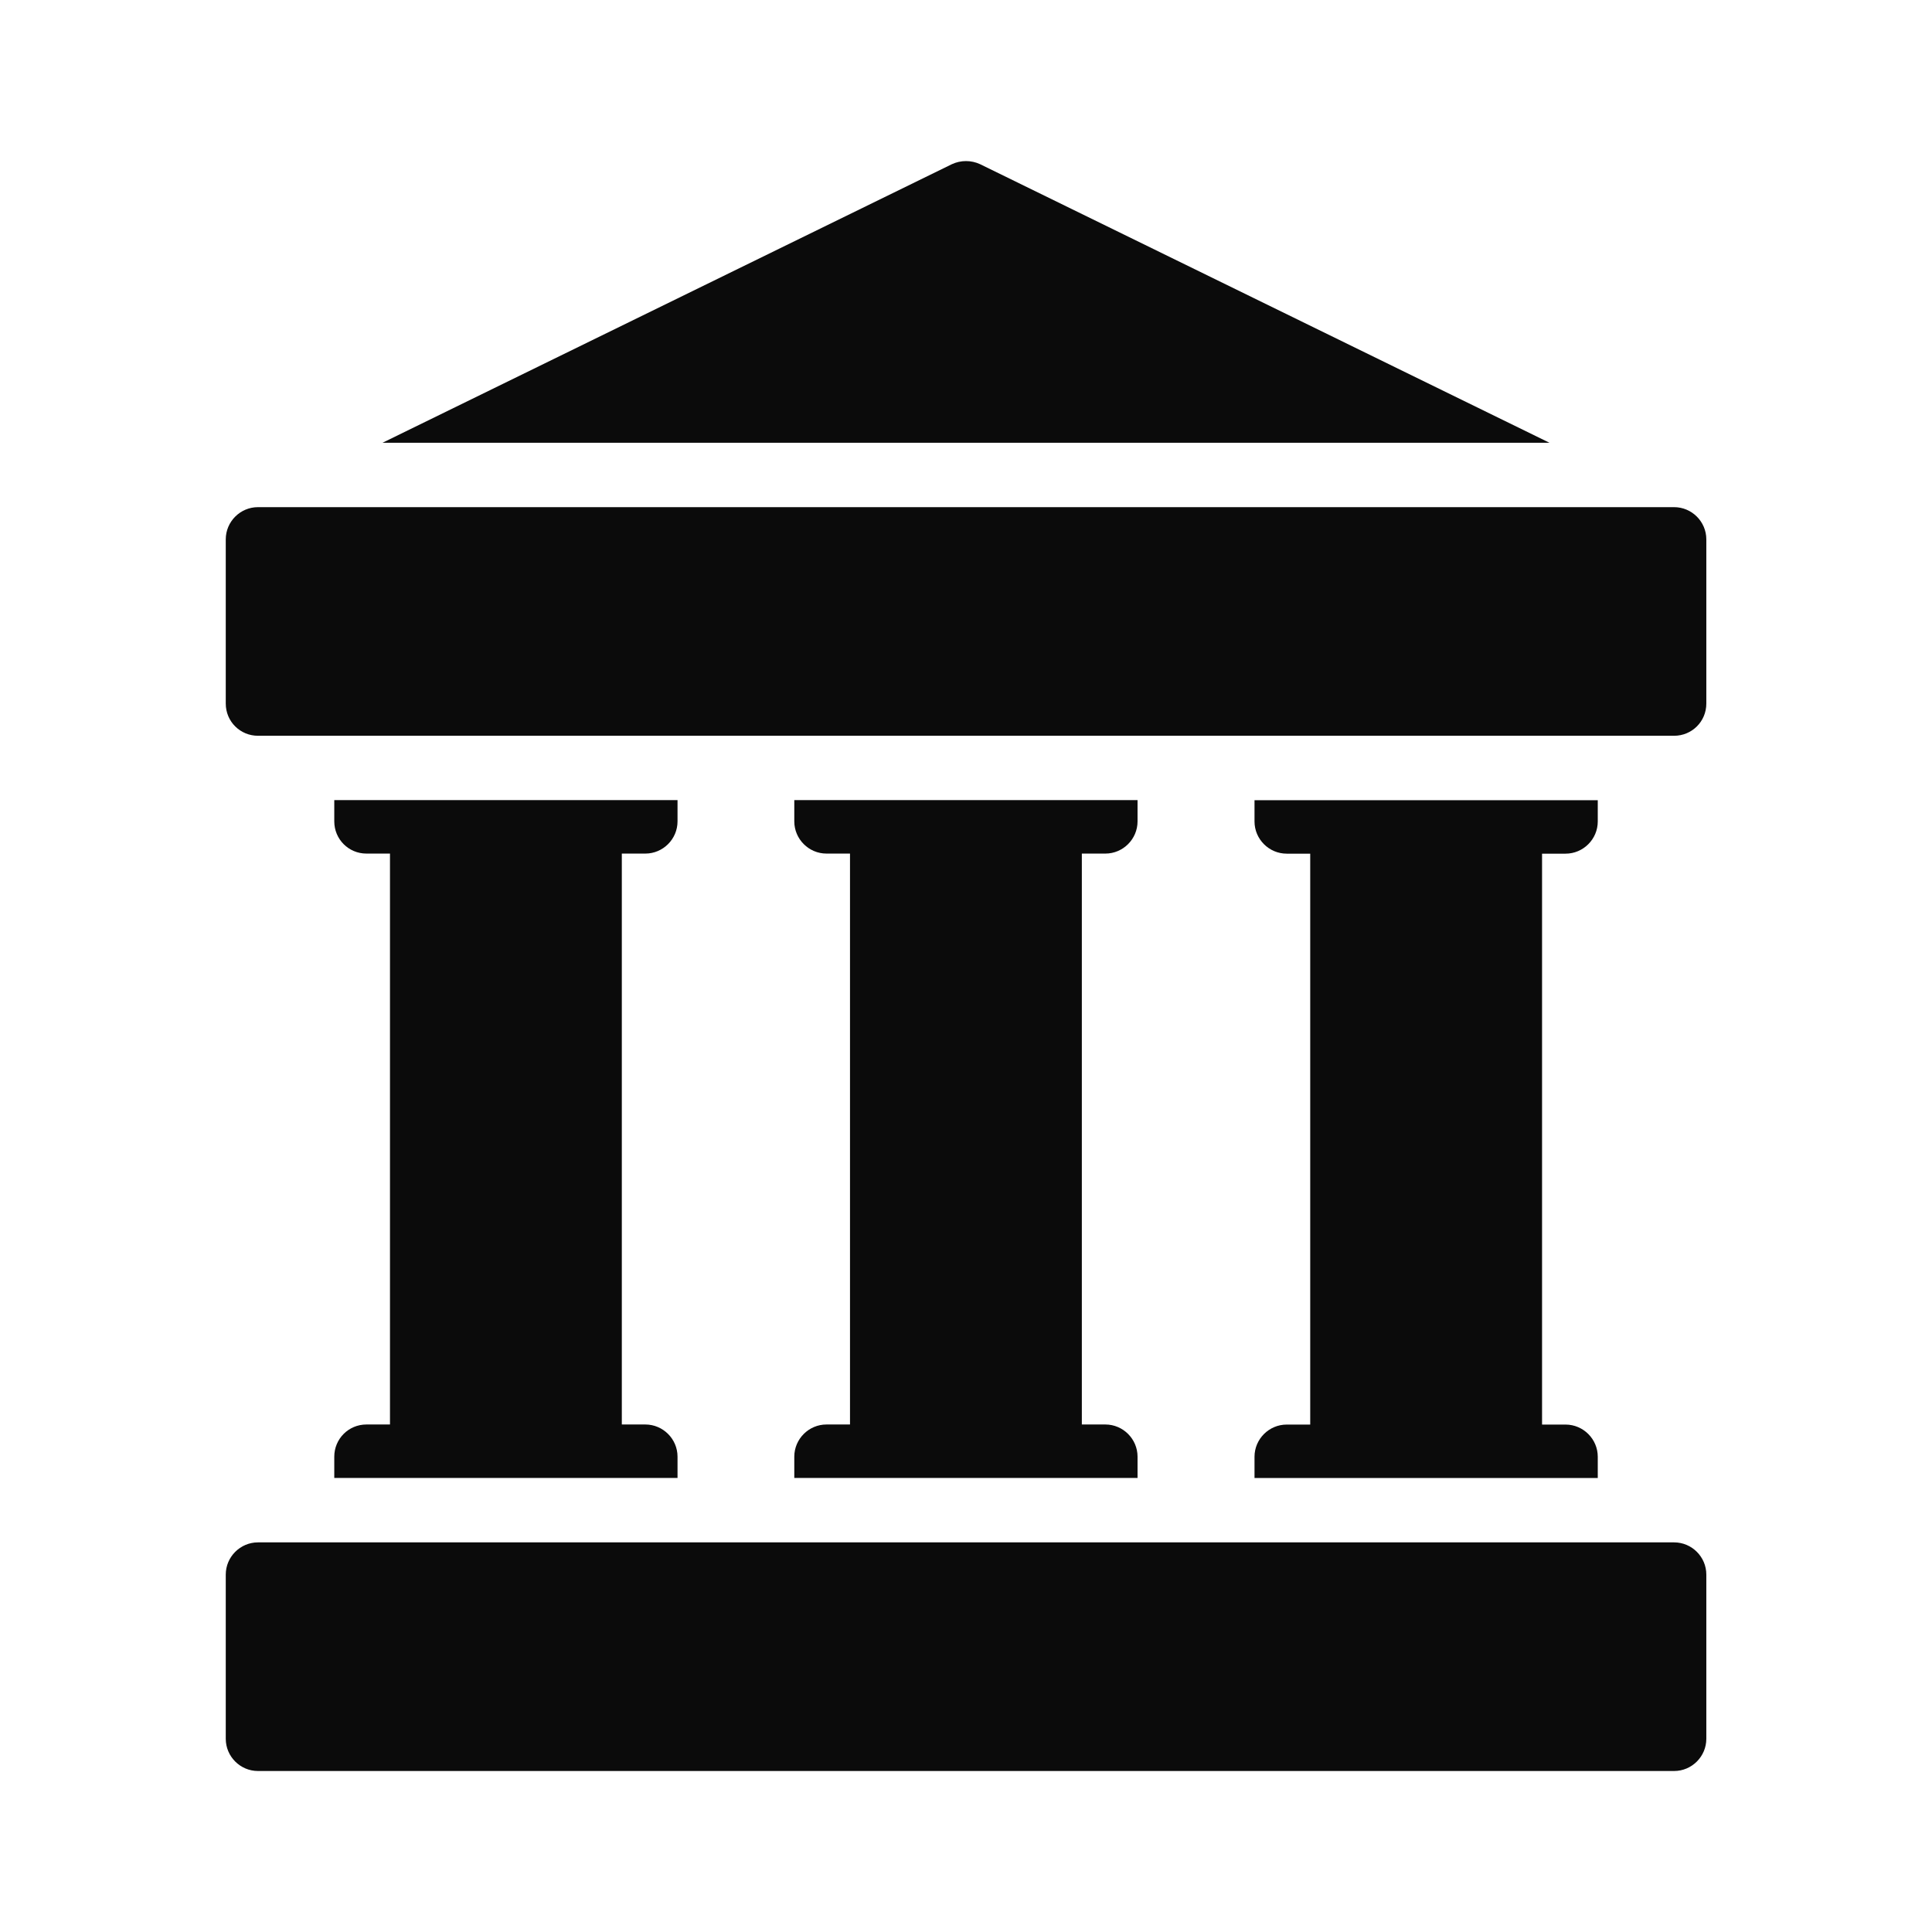
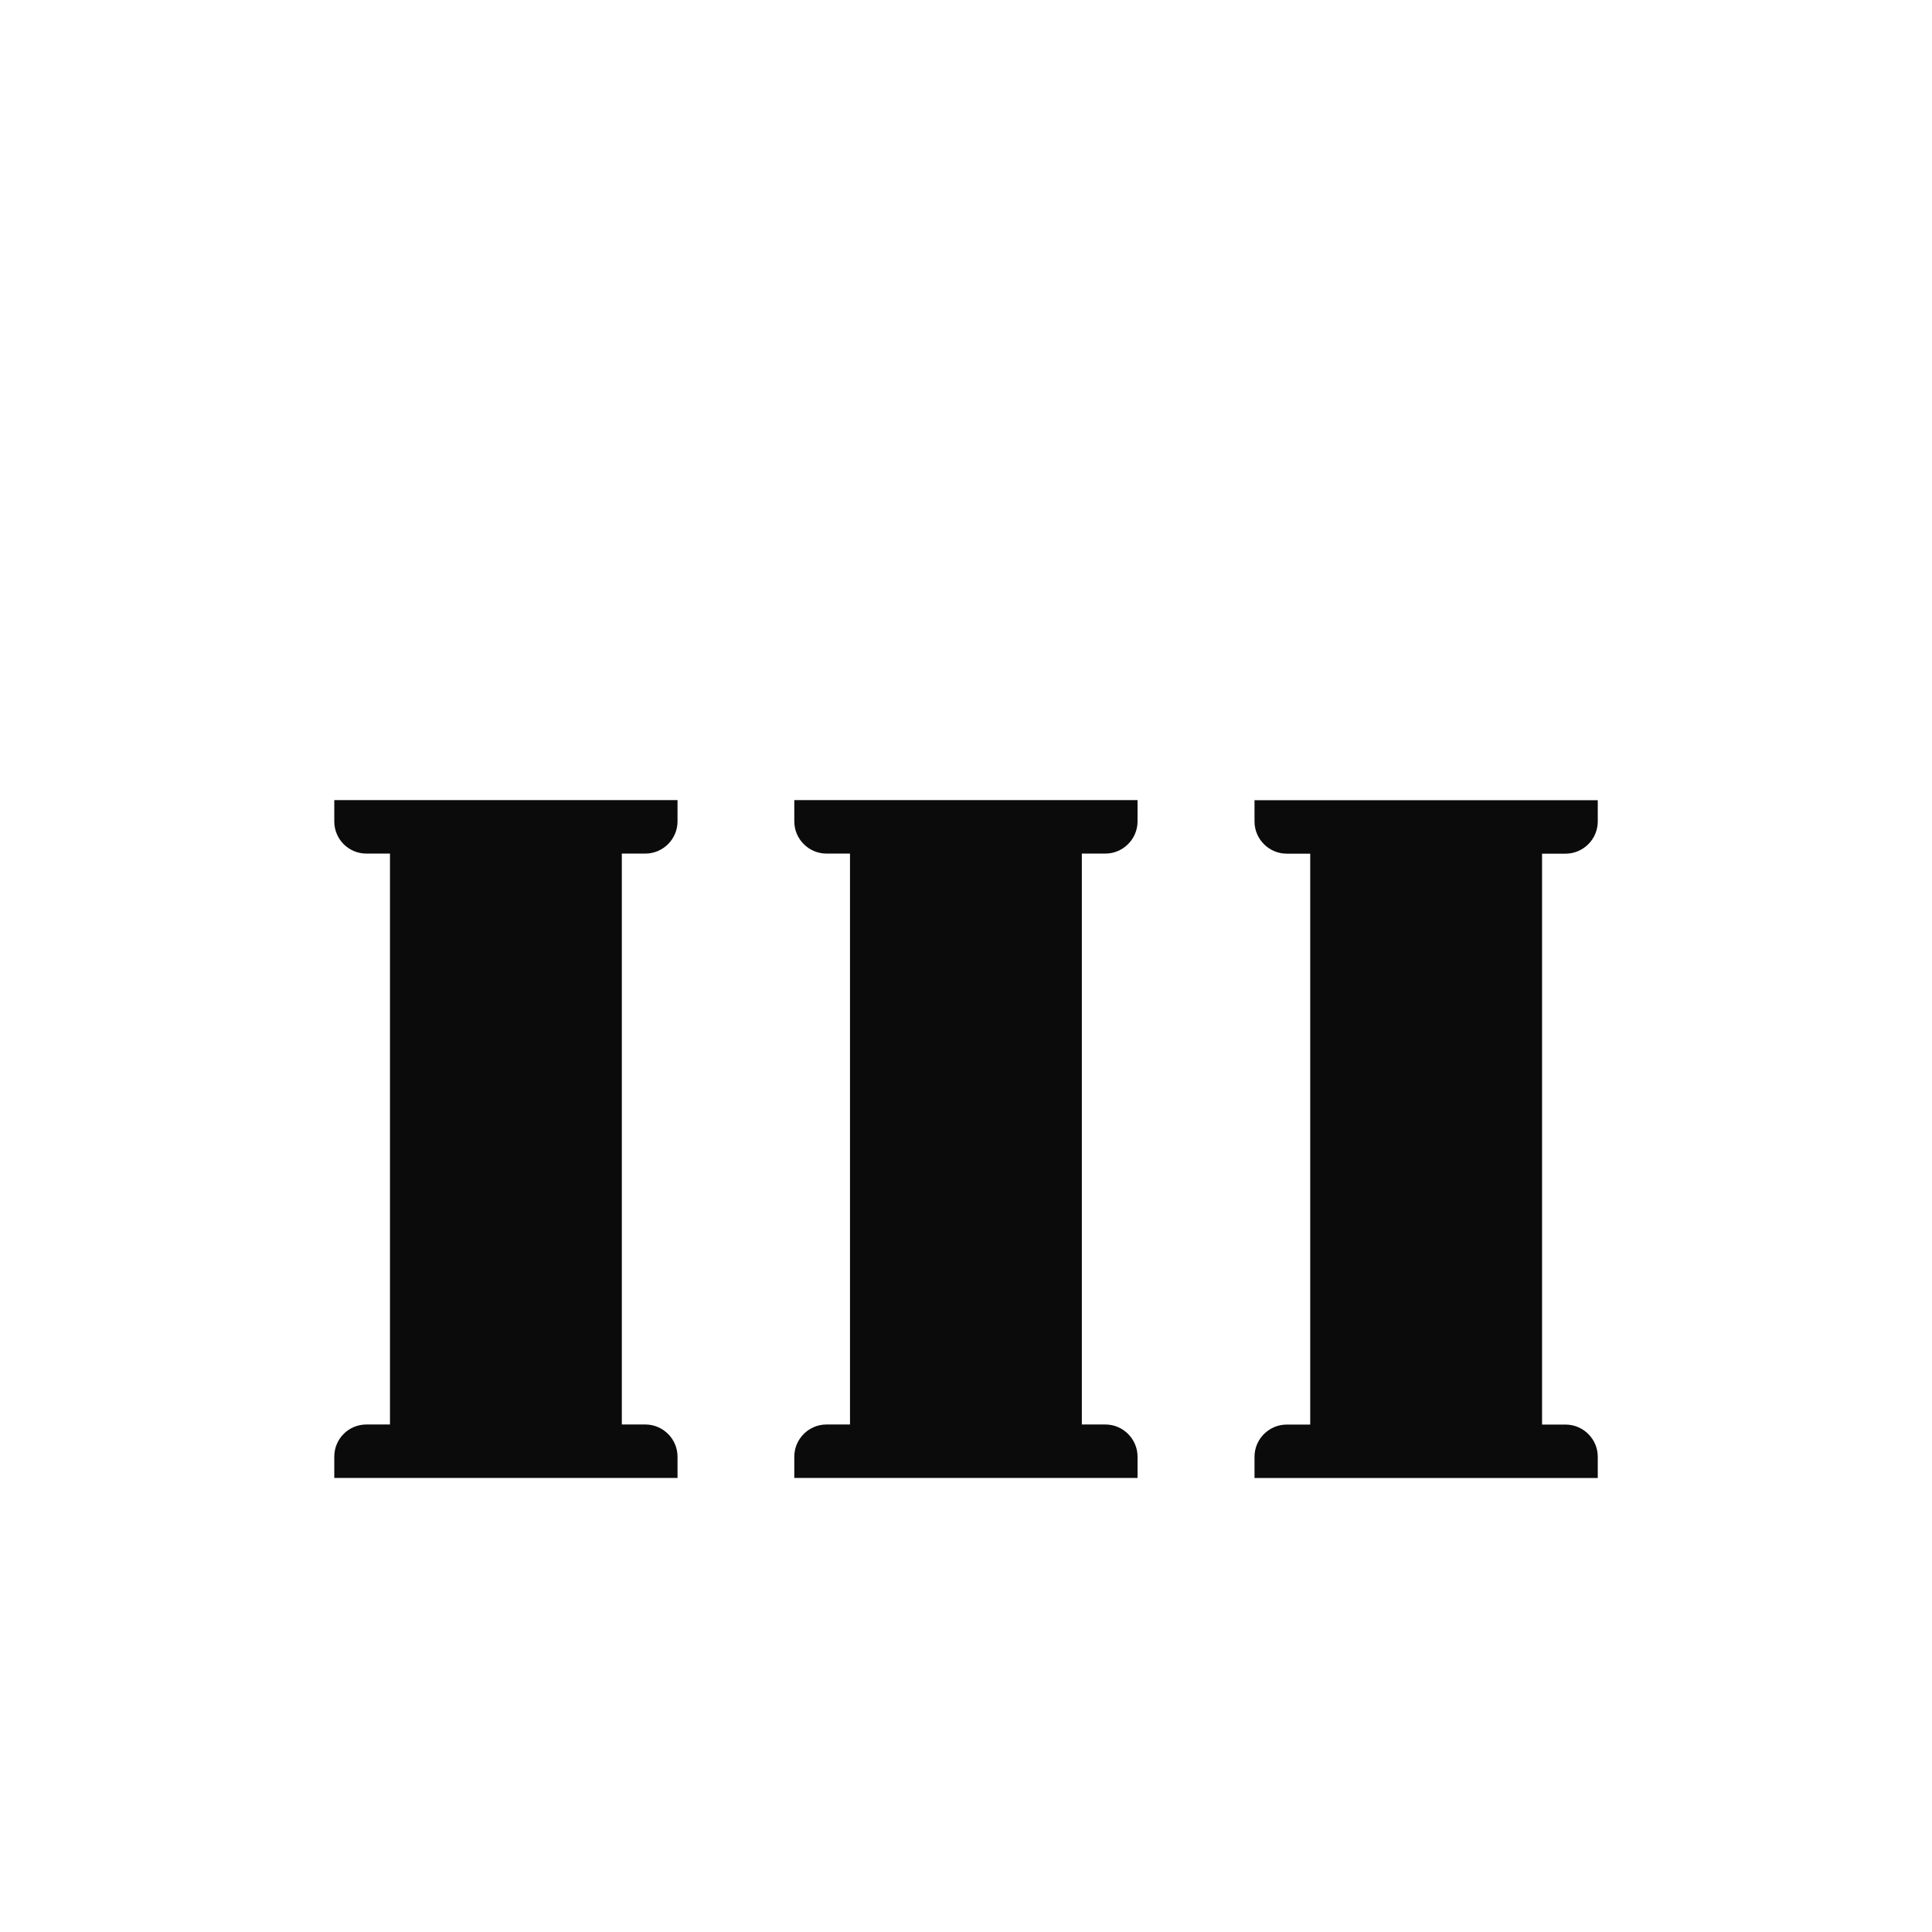
<svg xmlns="http://www.w3.org/2000/svg" width="48" height="48" viewBox="0 0 48 48" fill="none">
-   <path d="M6.409 44H41.593C42.033 44 42.393 43.64 42.393 43.2V39.12C42.393 38.68 42.033 38.32 41.593 38.32H6.409C5.969 38.32 5.609 38.68 5.609 39.12V43.2C5.609 43.64 5.969 44 6.409 44Z" fill="#0B0B0B" />
-   <path d="M6.409 18.28H41.593C42.033 18.28 42.393 17.928 42.393 17.48V13.4C42.393 12.96 42.033 12.6 41.593 12.6H6.409C5.969 12.6 5.609 12.96 5.609 13.4V17.48C5.609 17.928 5.969 18.28 6.409 18.28Z" fill="#0B0B0B" />
-   <path d="M38.496 11L24.352 4.08C24.128 3.976 23.872 3.976 23.648 4.08L9.504 11H38.496Z" fill="#0B0B0B" />
  <path d="M16.033 21.207C16.473 21.207 16.833 20.847 16.833 20.407V19.879H8.305V20.407C8.305 20.847 8.657 21.207 9.105 21.207H9.689V35.391H9.105C8.657 35.391 8.305 35.751 8.305 36.191V36.719H16.833V36.191C16.833 35.751 16.473 35.391 16.033 35.391H15.449V21.207H16.033Z" fill="#0B0B0B" />
  <path d="M27.462 21.207C27.902 21.207 28.262 20.847 28.262 20.407V19.879H19.734V20.407C19.734 20.847 20.094 21.207 20.534 21.207H21.118V35.391H20.534C20.094 35.391 19.734 35.751 19.734 36.191V36.719H28.262V36.191C28.262 35.751 27.902 35.391 27.462 35.391H26.878V21.207H27.462Z" fill="#0B0B0B" />
  <path d="M38.896 21.209C39.336 21.209 39.696 20.849 39.696 20.409V19.881H31.168V20.409C31.168 20.849 31.528 21.209 31.968 21.209H32.552V35.393H31.968C31.528 35.393 31.168 35.753 31.168 36.193V36.721H39.696V36.193C39.696 35.753 39.336 35.393 38.896 35.393H38.312V21.209H38.896Z" fill="#0B0B0B" />
</svg>